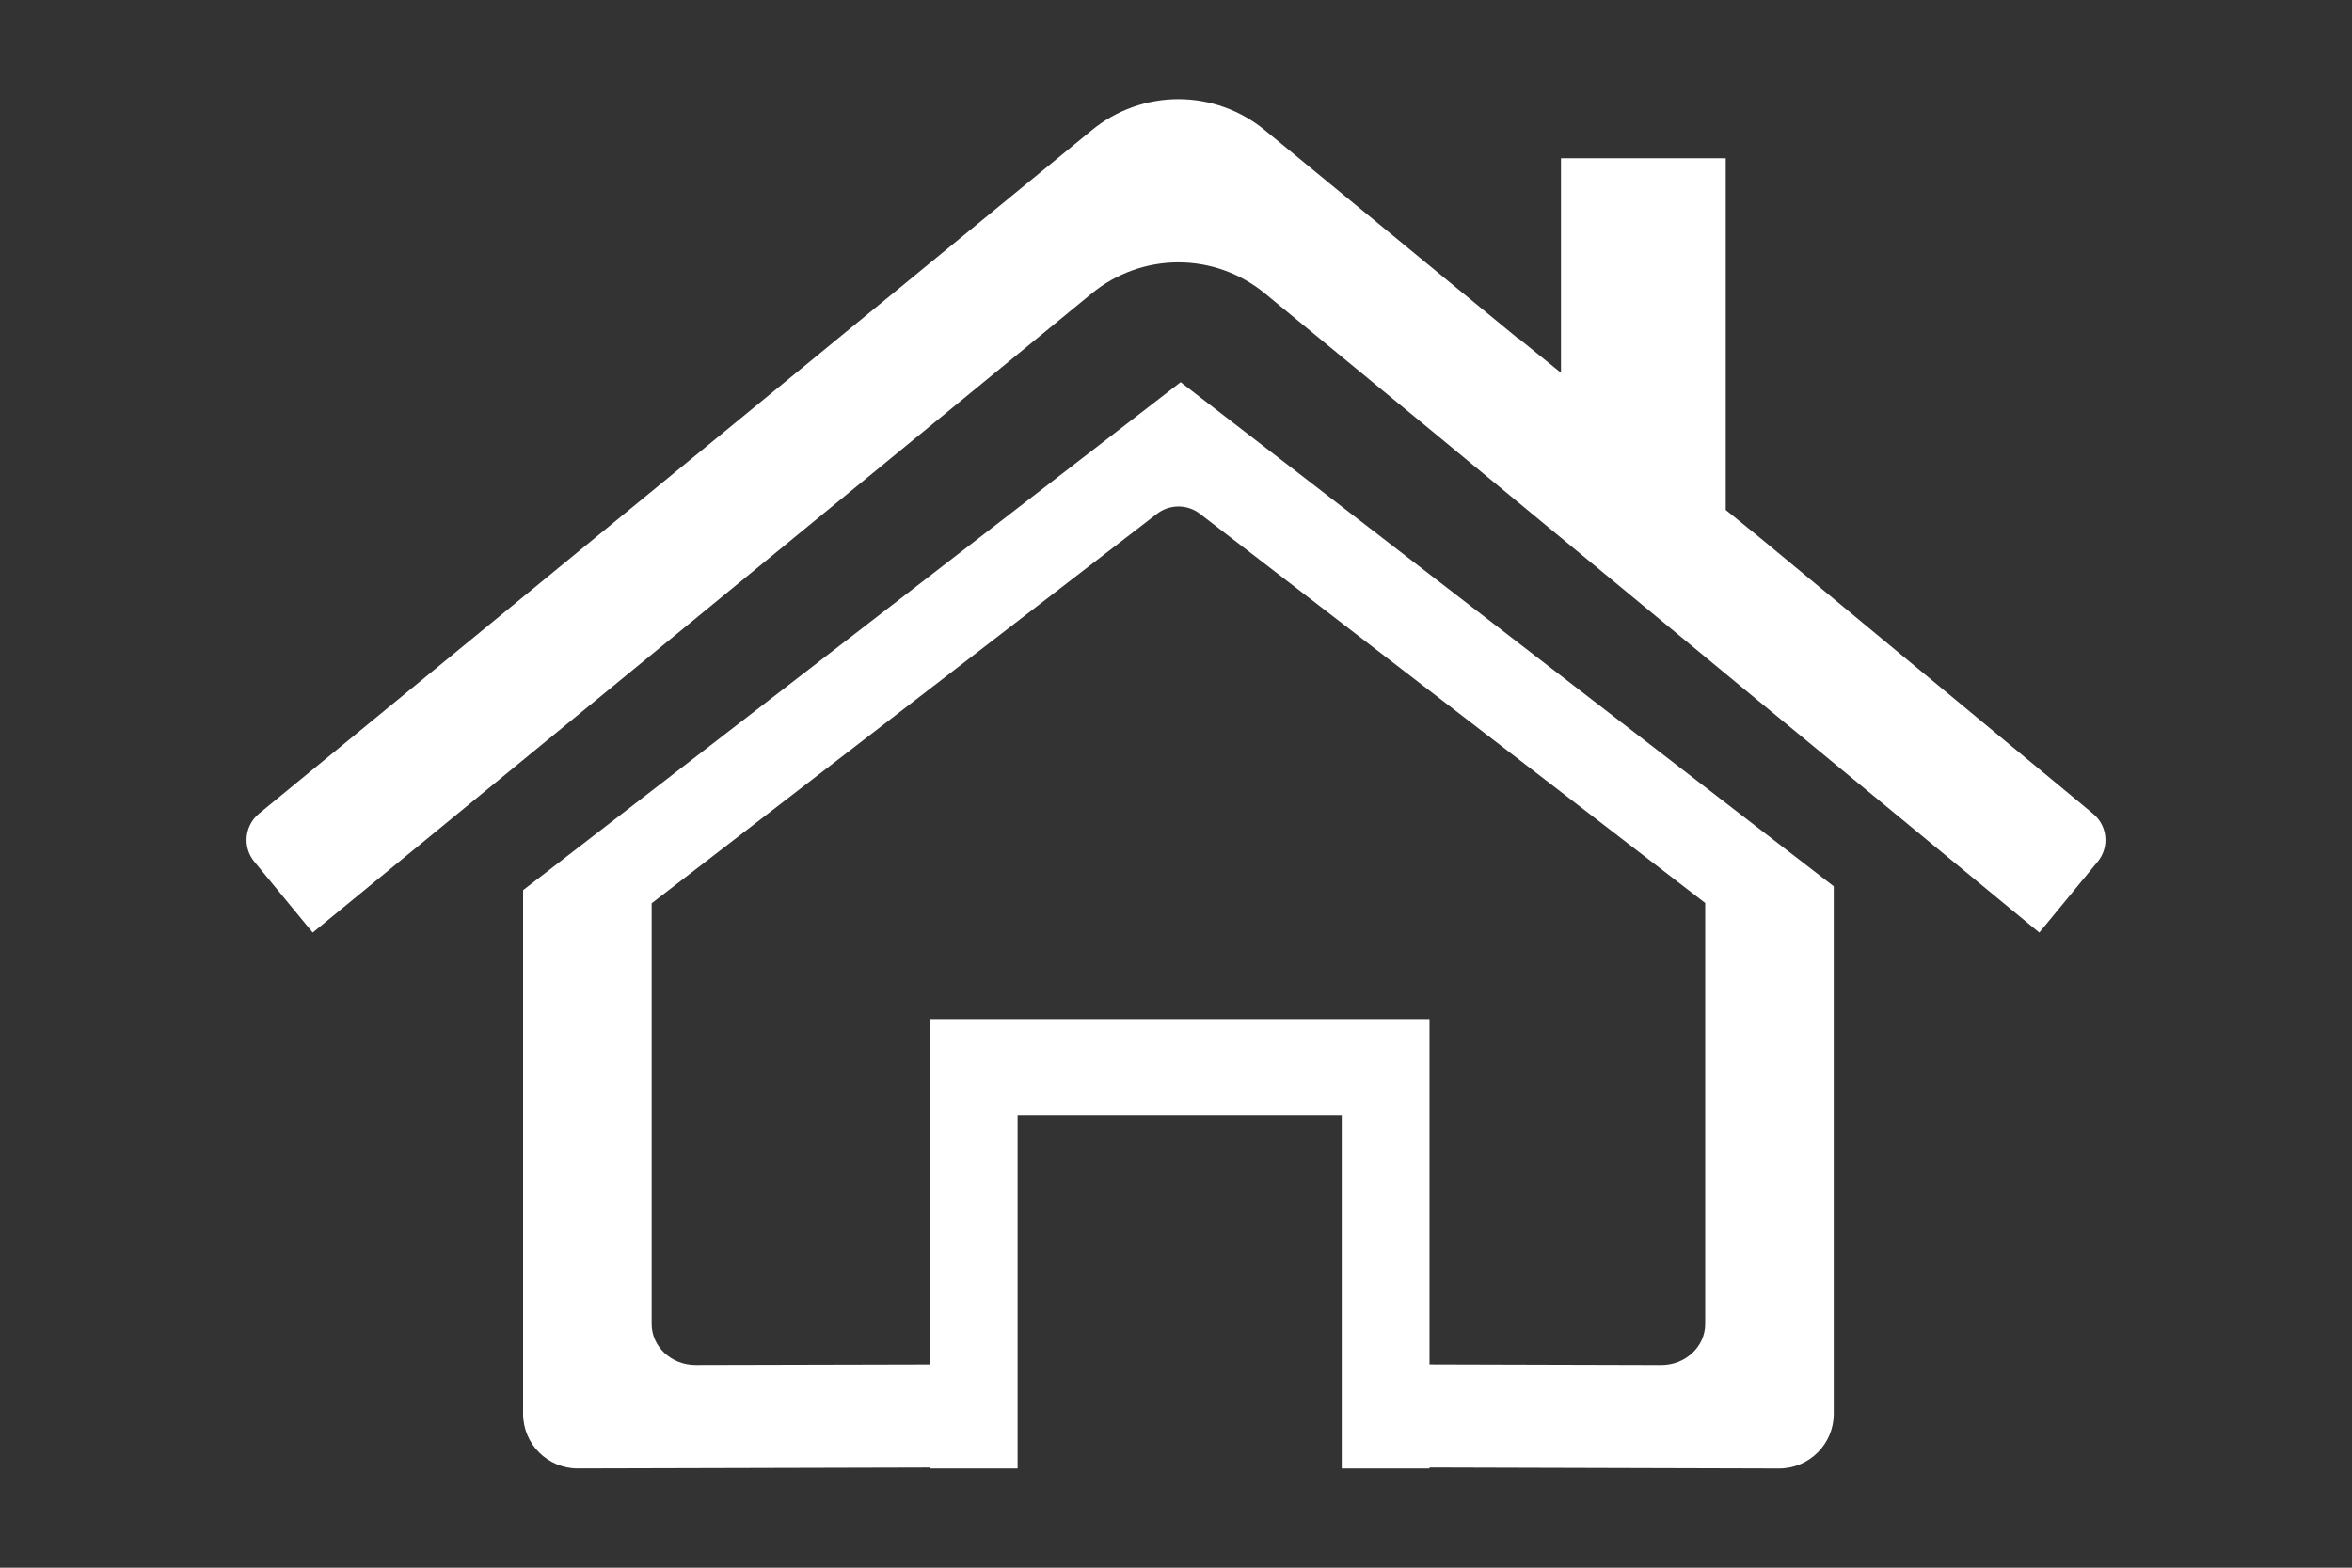
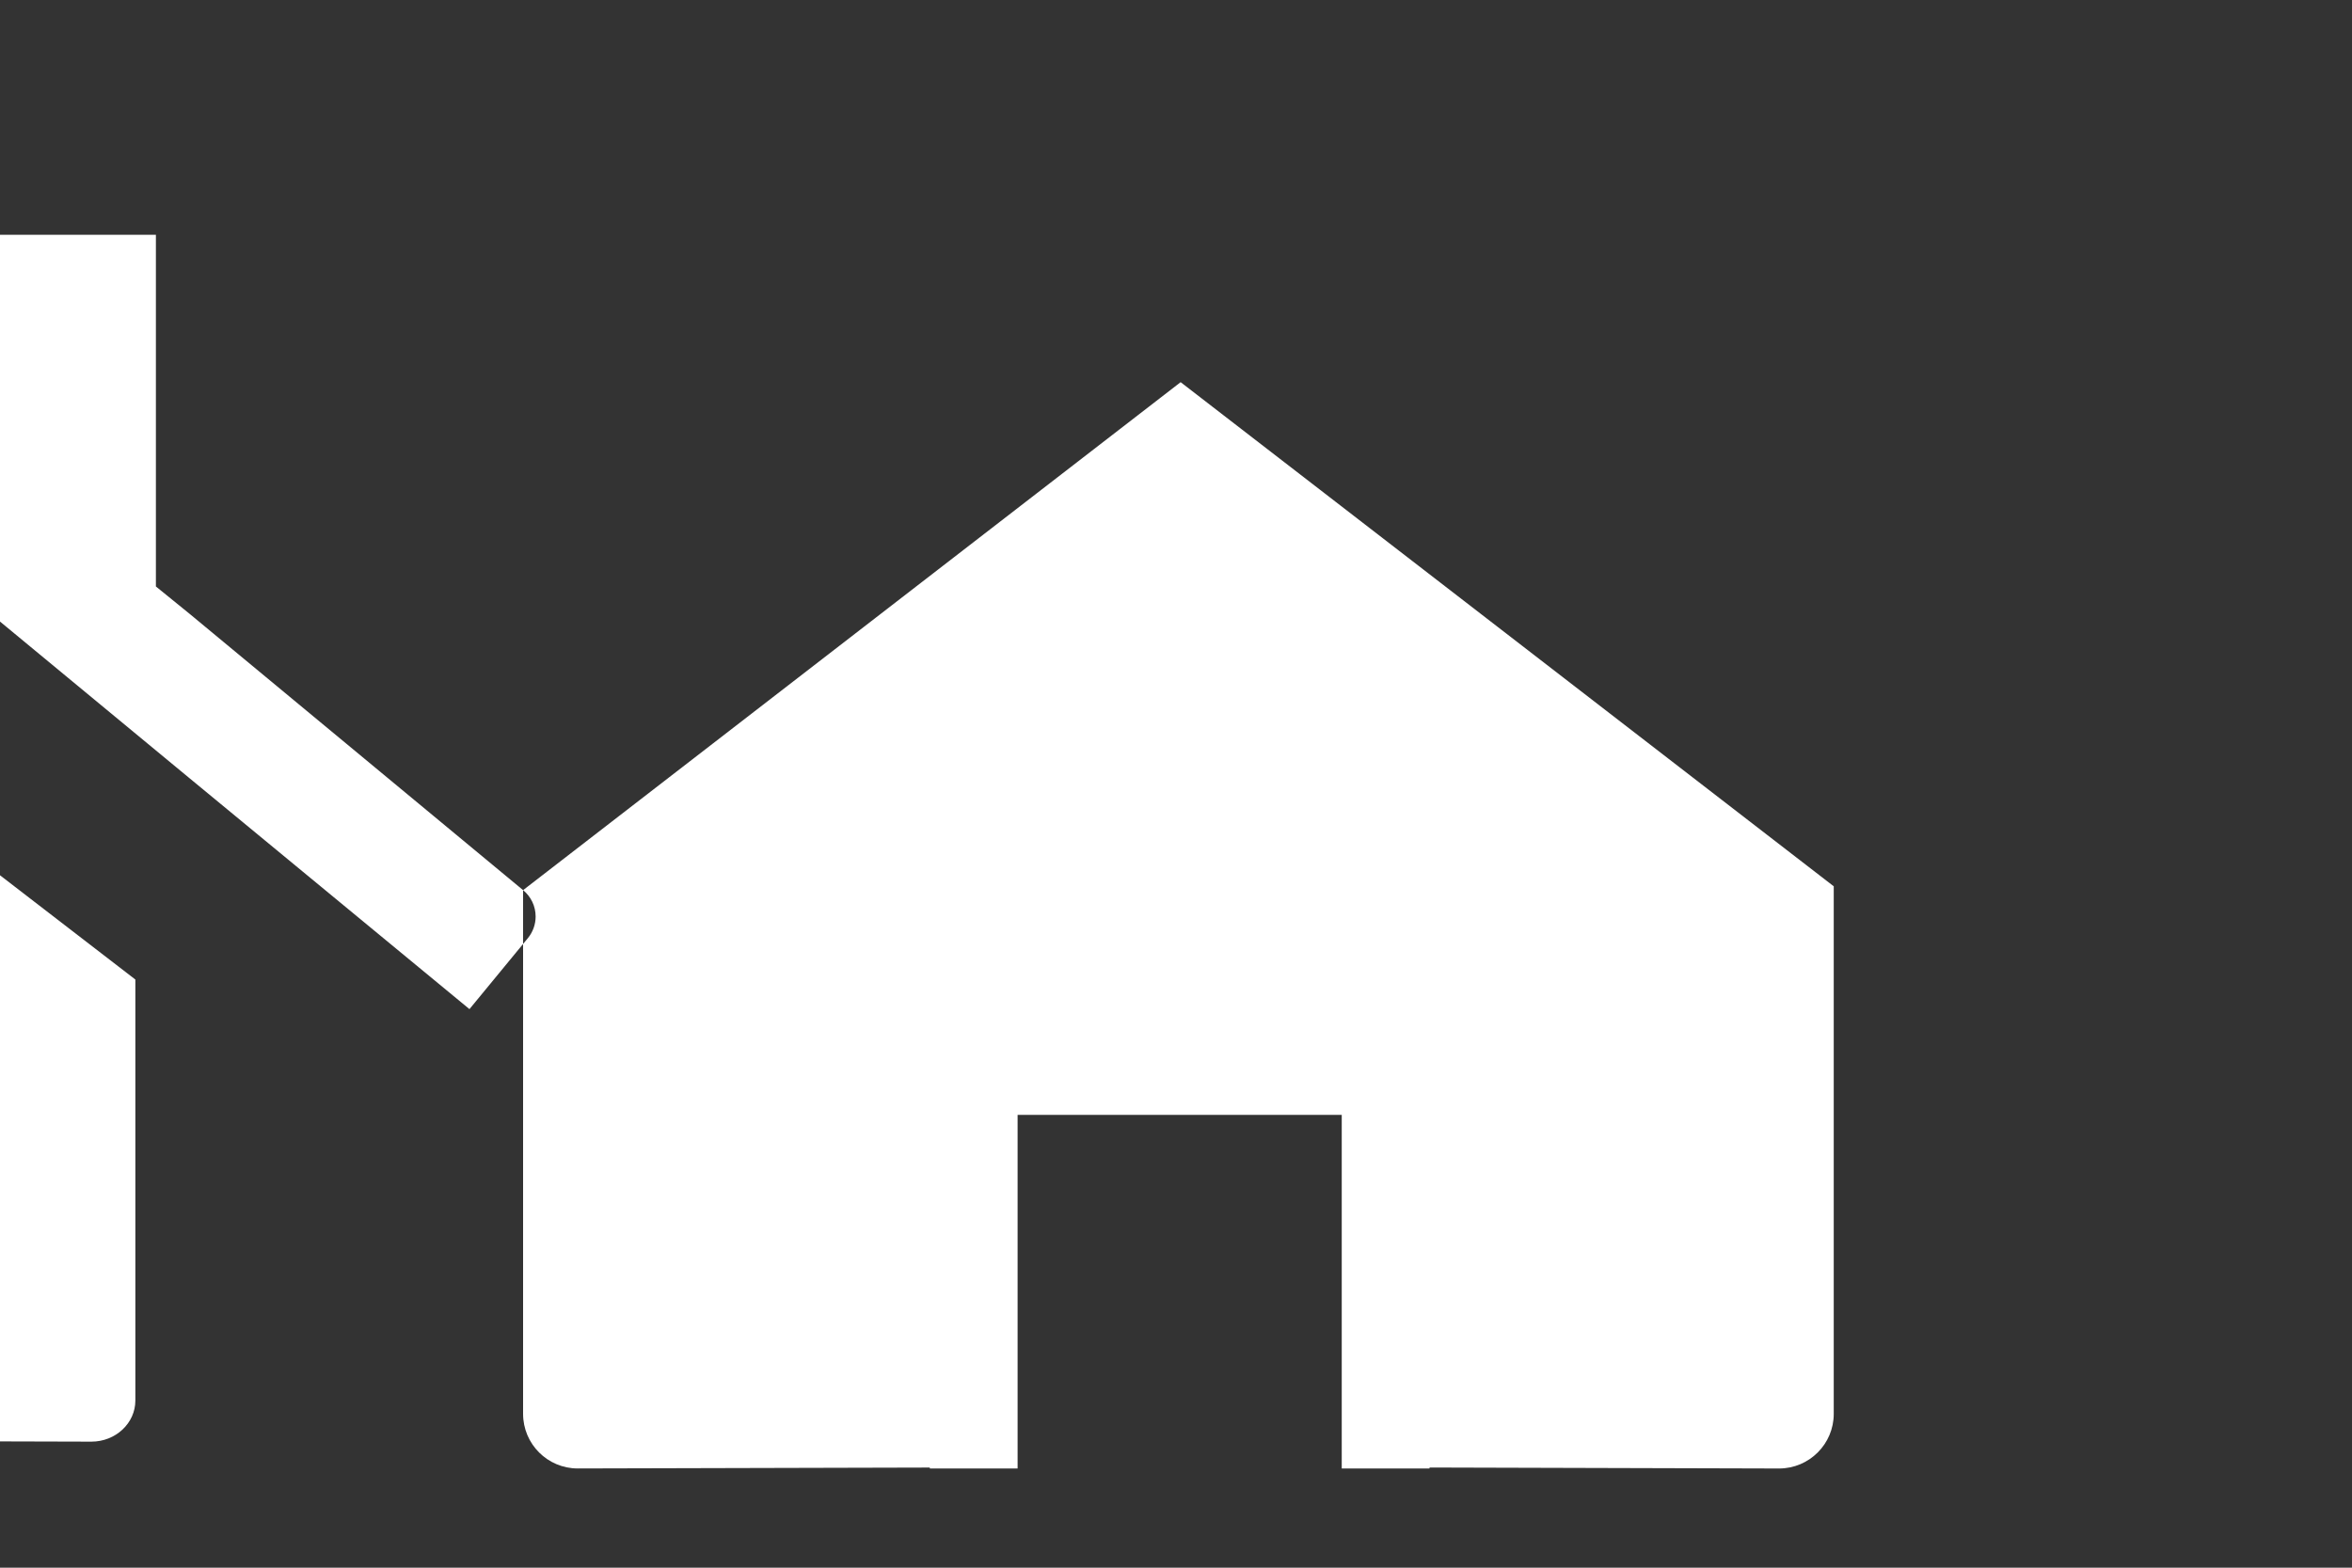
<svg xmlns="http://www.w3.org/2000/svg" xml:space="preserve" width="60px" height="40px" version="1.1" style="shape-rendering:geometricPrecision; text-rendering:geometricPrecision; image-rendering:optimizeQuality; fill-rule:evenodd; clip-rule:evenodd" viewBox="0 0 60 40">
  <rect x="0" y="0" width="60" height="40" fill="#333333" stroke="none" />
  <defs>
    <style type="text/css">
   
    .fil0 {fill:white}
   
  </style>
  </defs>
  <g id="nav_icon">
-     <path class="fil0" d="M13.344 22.712l0 13.363c0,0.769 0.624,1.393 1.393,1.393l8.983 -0.023 0 0.024 0.676 0 1.073 0 0.49 0 0 -9.023 8.269 0 0 9.023 0.49 0 1.073 0 0.676 0 0 -0.025 8.919 0.025c0.769,-0.001 1.393,-0.625 1.393,-1.394l0 -13.461 -16.661 -12.863 -16.774 12.961zm40.047 -1.953l-8.499 -7.043 -0.868 -0.705 0 -8.973c-1.401,0 -2.802,0 -4.203,0l0 5.474 -1.079 -0.875 0 0.013 -6.476 -5.329c-0.621,-0.511 -1.402,-0.791 -2.206,-0.791 -0.804,0 -1.585,0.281 -2.207,0.791l-21.25 17.442c-0.199,0.165 -0.314,0.41 -0.314,0.669 0,0.202 0.07,0.398 0.199,0.554l1.489 1.809 19.876 -16.31c0.622,-0.511 1.403,-0.791 2.207,-0.791 0.804,0 1.585,0.279 2.206,0.791 6.798,5.592 7.804,6.458 19.757,16.31l1.49 -1.811c0.128,-0.156 0.198,-0.351 0.198,-0.551 0,-0.263 -0.118,-0.509 -0.32,-0.674l0 0zm-29.671 14.057l-5.977 0.014c-0.618,0 -1.119,-0.469 -1.119,-1.047l0 -10.736 12.903 -9.947 0.001 0c0.151,-0.114 0.341,-0.177 0.535,-0.177 0.194,0 0.384,0.063 0.535,0.177l12.902 9.94 0 10.742c0,0.579 -0.502,1.048 -1.12,1.049l-5.913 -0.016 0 -8.814 -12.747 0 0 8.815z" data-v-ab935a0a="" />
+     <path class="fil0" d="M13.344 22.712l0 13.363c0,0.769 0.624,1.393 1.393,1.393l8.983 -0.023 0 0.024 0.676 0 1.073 0 0.49 0 0 -9.023 8.269 0 0 9.023 0.49 0 1.073 0 0.676 0 0 -0.025 8.919 0.025c0.769,-0.001 1.393,-0.625 1.393,-1.394l0 -13.461 -16.661 -12.863 -16.774 12.961zl-8.499 -7.043 -0.868 -0.705 0 -8.973c-1.401,0 -2.802,0 -4.203,0l0 5.474 -1.079 -0.875 0 0.013 -6.476 -5.329c-0.621,-0.511 -1.402,-0.791 -2.206,-0.791 -0.804,0 -1.585,0.281 -2.207,0.791l-21.25 17.442c-0.199,0.165 -0.314,0.41 -0.314,0.669 0,0.202 0.07,0.398 0.199,0.554l1.489 1.809 19.876 -16.31c0.622,-0.511 1.403,-0.791 2.207,-0.791 0.804,0 1.585,0.279 2.206,0.791 6.798,5.592 7.804,6.458 19.757,16.31l1.49 -1.811c0.128,-0.156 0.198,-0.351 0.198,-0.551 0,-0.263 -0.118,-0.509 -0.32,-0.674l0 0zm-29.671 14.057l-5.977 0.014c-0.618,0 -1.119,-0.469 -1.119,-1.047l0 -10.736 12.903 -9.947 0.001 0c0.151,-0.114 0.341,-0.177 0.535,-0.177 0.194,0 0.384,0.063 0.535,0.177l12.902 9.94 0 10.742c0,0.579 -0.502,1.048 -1.12,1.049l-5.913 -0.016 0 -8.814 -12.747 0 0 8.815z" data-v-ab935a0a="" />
  </g>
</svg>